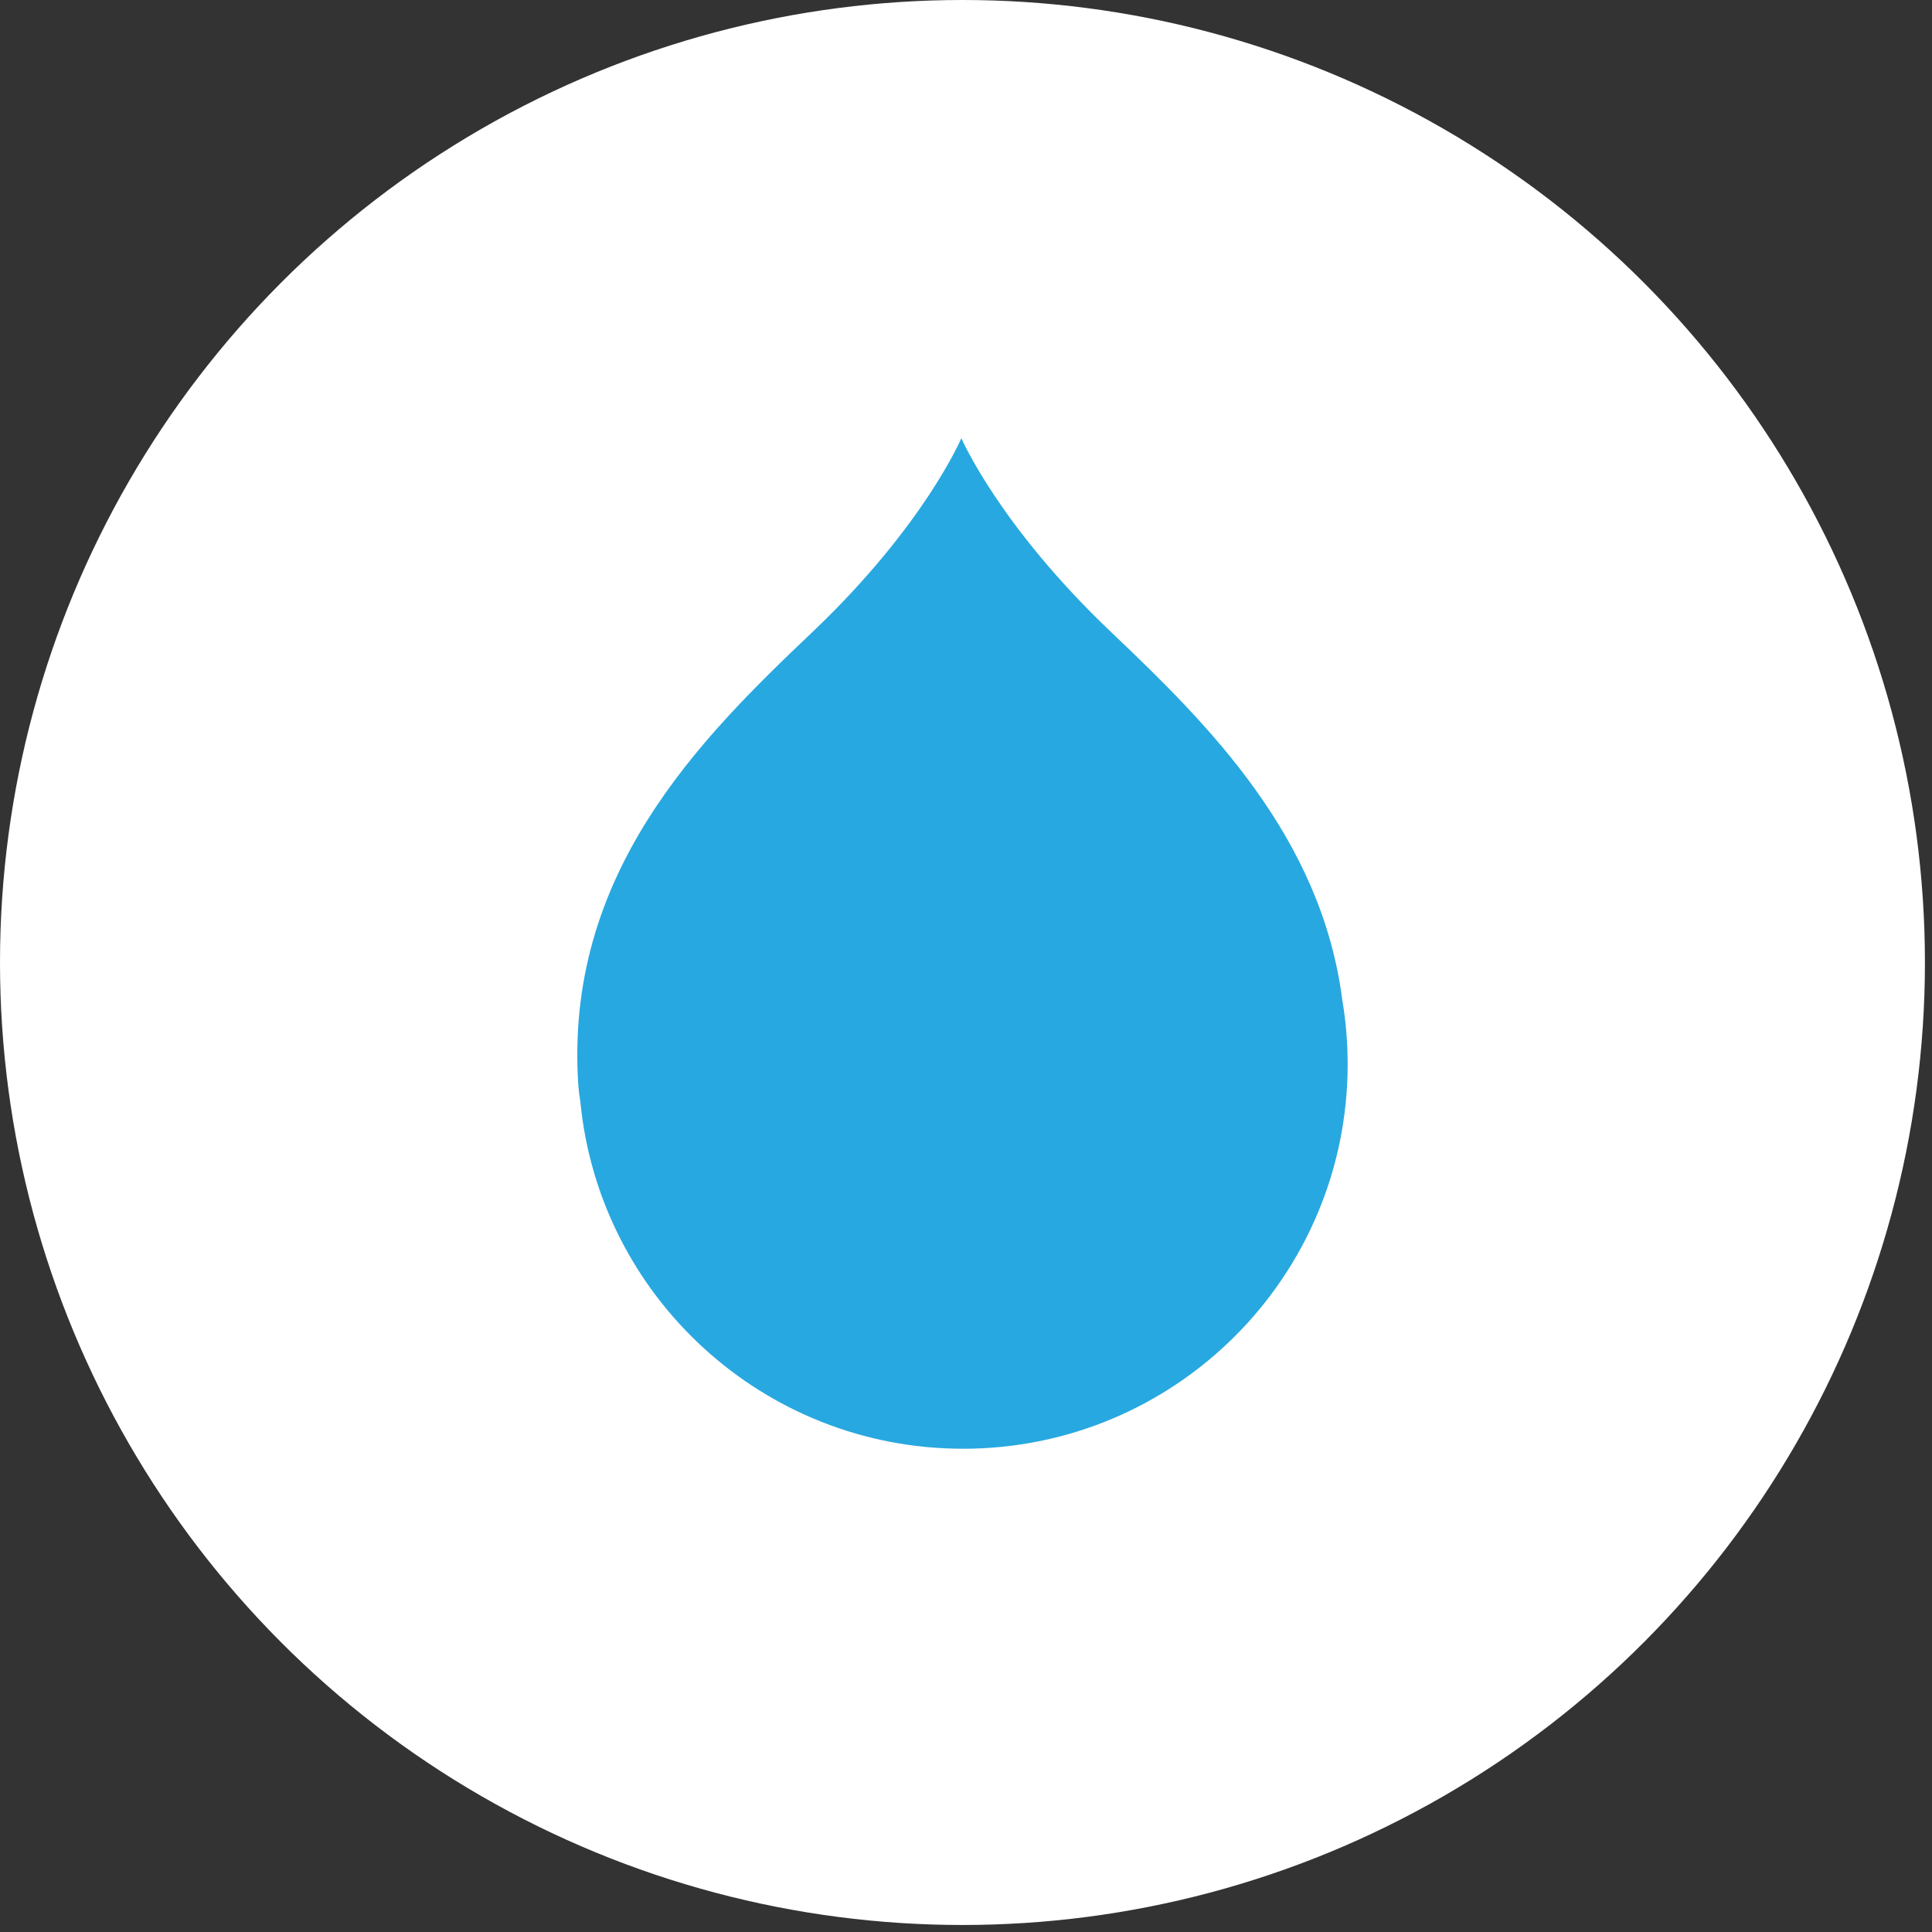
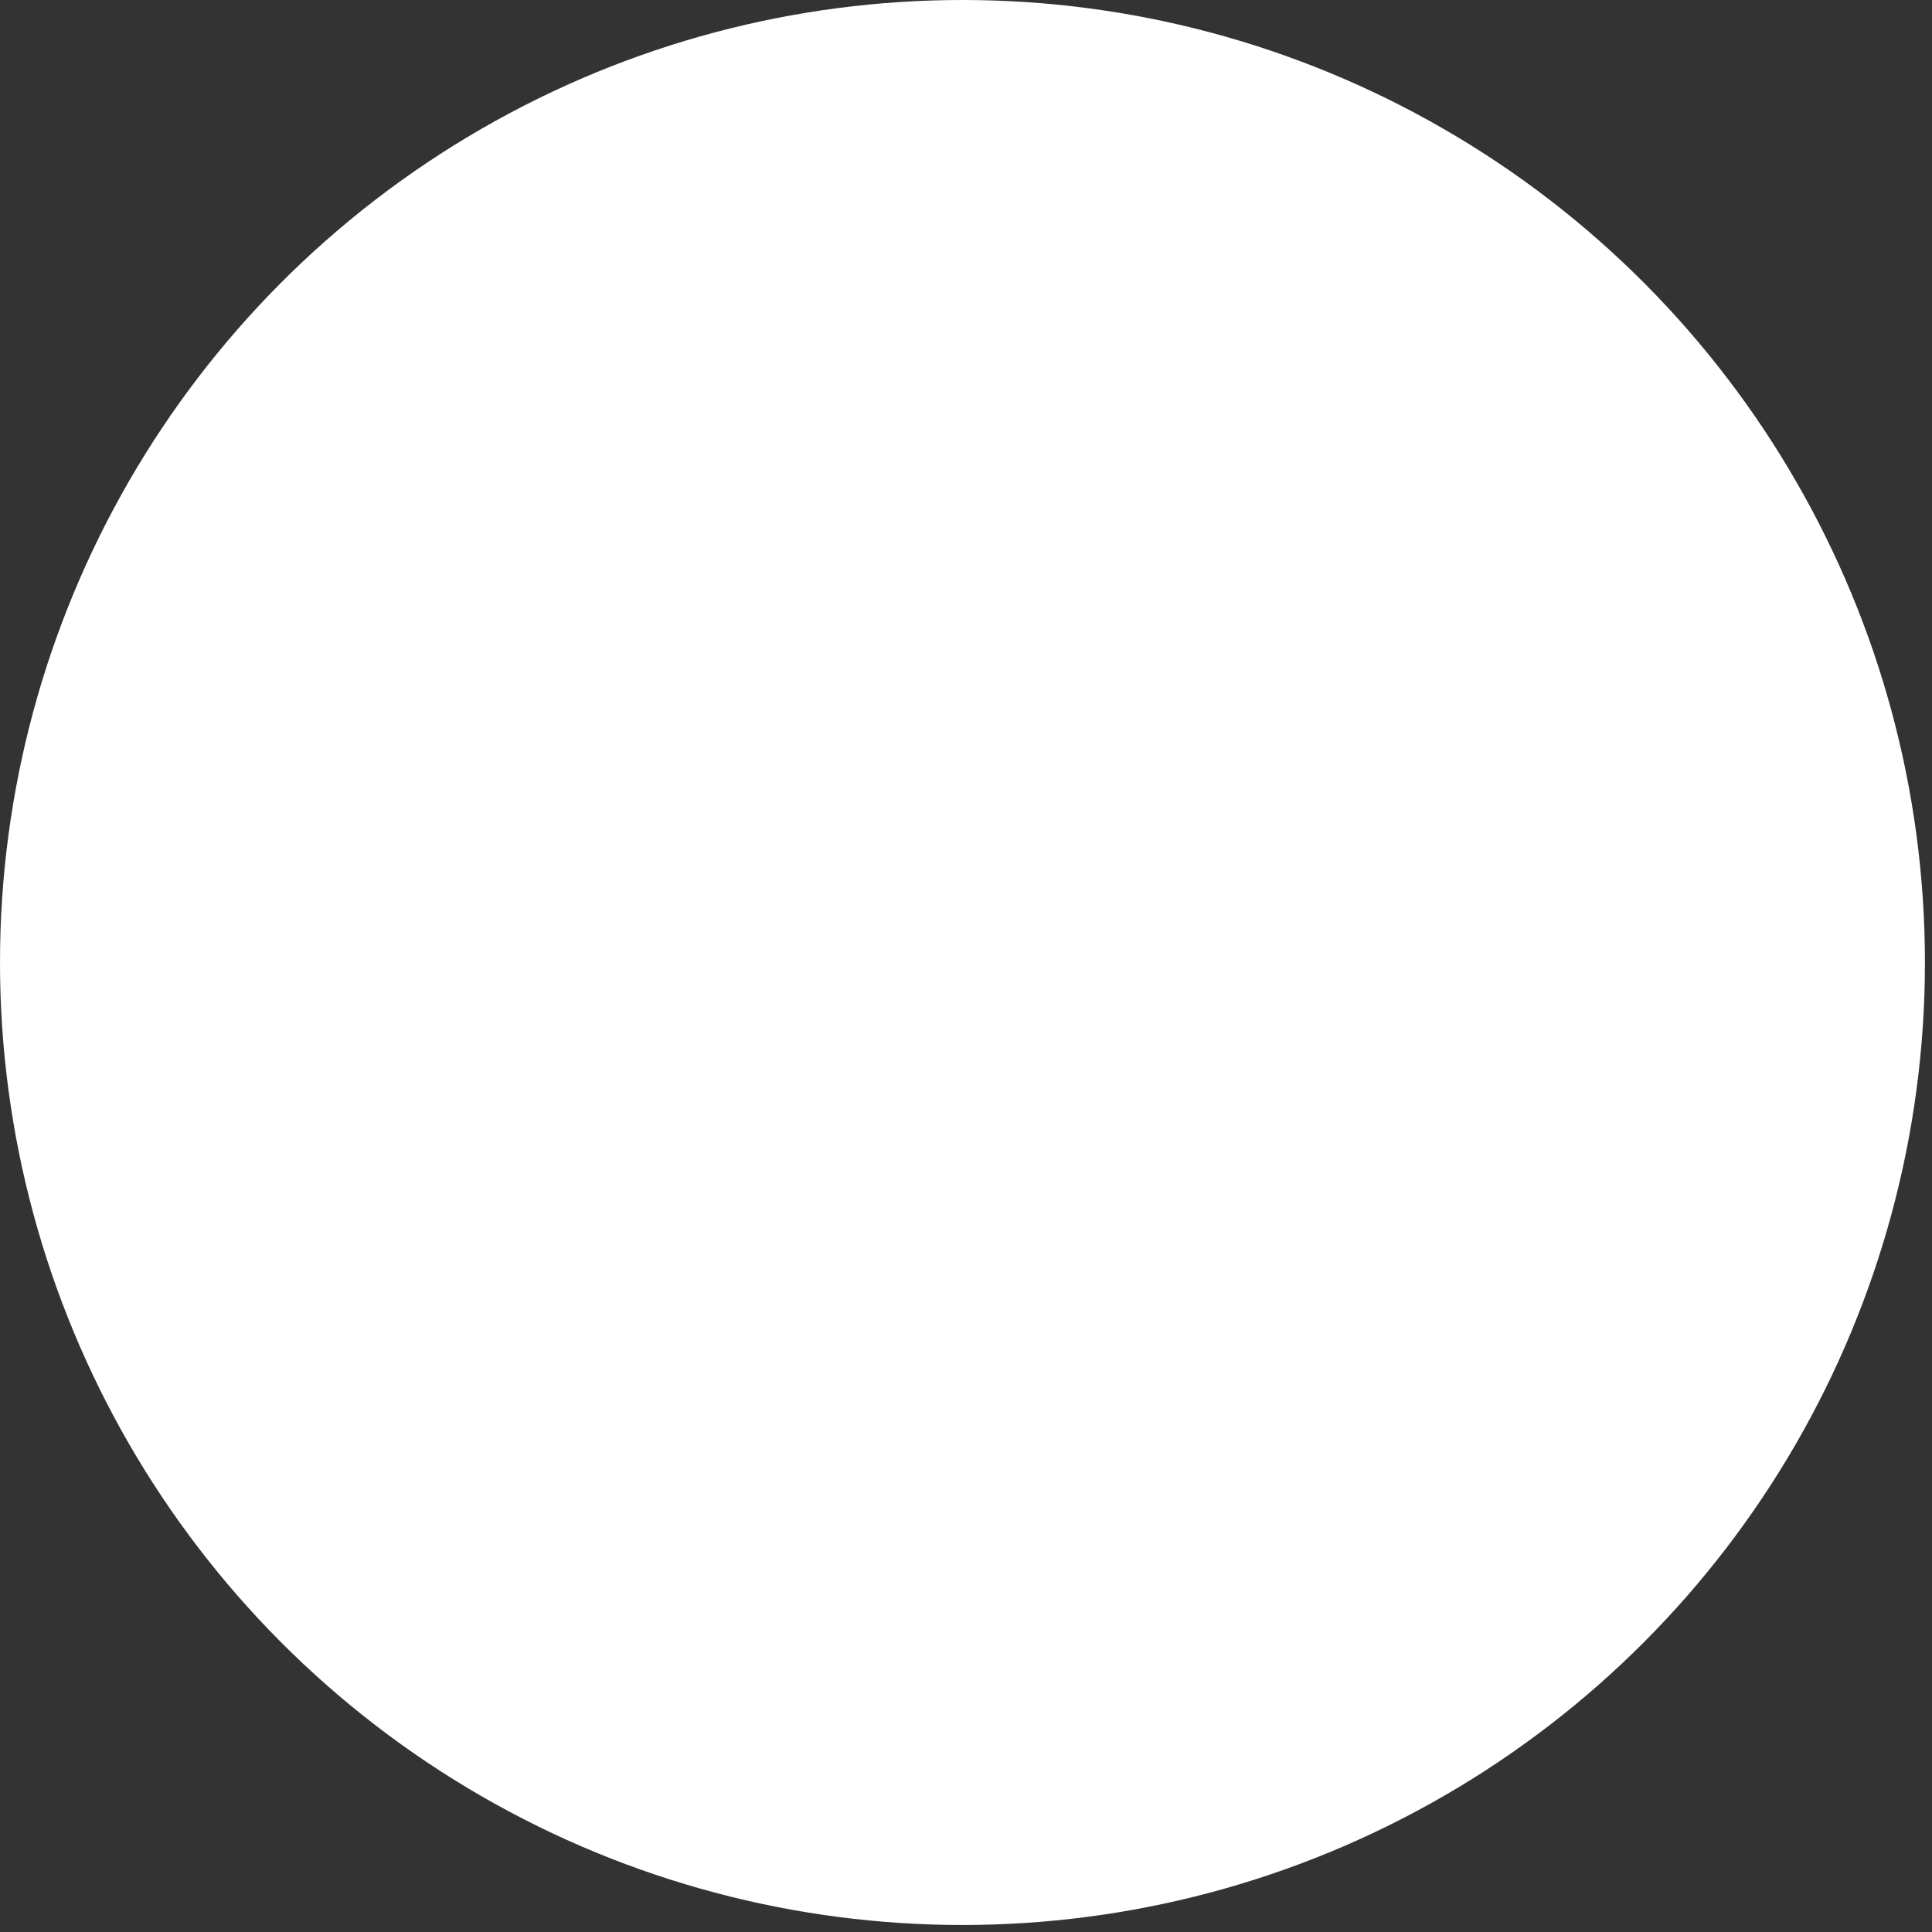
<svg xmlns="http://www.w3.org/2000/svg" width="100%" height="100%" viewBox="0 0 70 70" version="1.1" xml:space="preserve" style="fill-rule:evenodd;clip-rule:evenodd;stroke-linejoin:round;stroke-miterlimit:1.414;">
  <rect x="0" y="0" width="70" height="70" fill="#333333" stroke="none" />
  <ellipse cx="34.872" cy="34.873" rx="34.872" ry="34.873" style="fill:#fff;" />
-   <path d="M48.634,36.23c-0.765,-5.921 -4.862,-9.99 -8.361,-13.313c-4.077,-3.871 -5.442,-7.041 -5.442,-7.041c0,0 -1.336,3.17 -5.413,7.041c-4.077,3.872 -8.981,8.757 -8.464,16.404c0.015,0.21 0.04,0.407 0.073,0.597c0.683,7.056 6.631,12.573 13.868,12.573c7.695,0 13.933,-6.239 13.933,-13.934c0,-0.793 -0.067,-1.57 -0.194,-2.327" style="fill:#28a8e0;fill-rule:nonzero;" />
</svg>